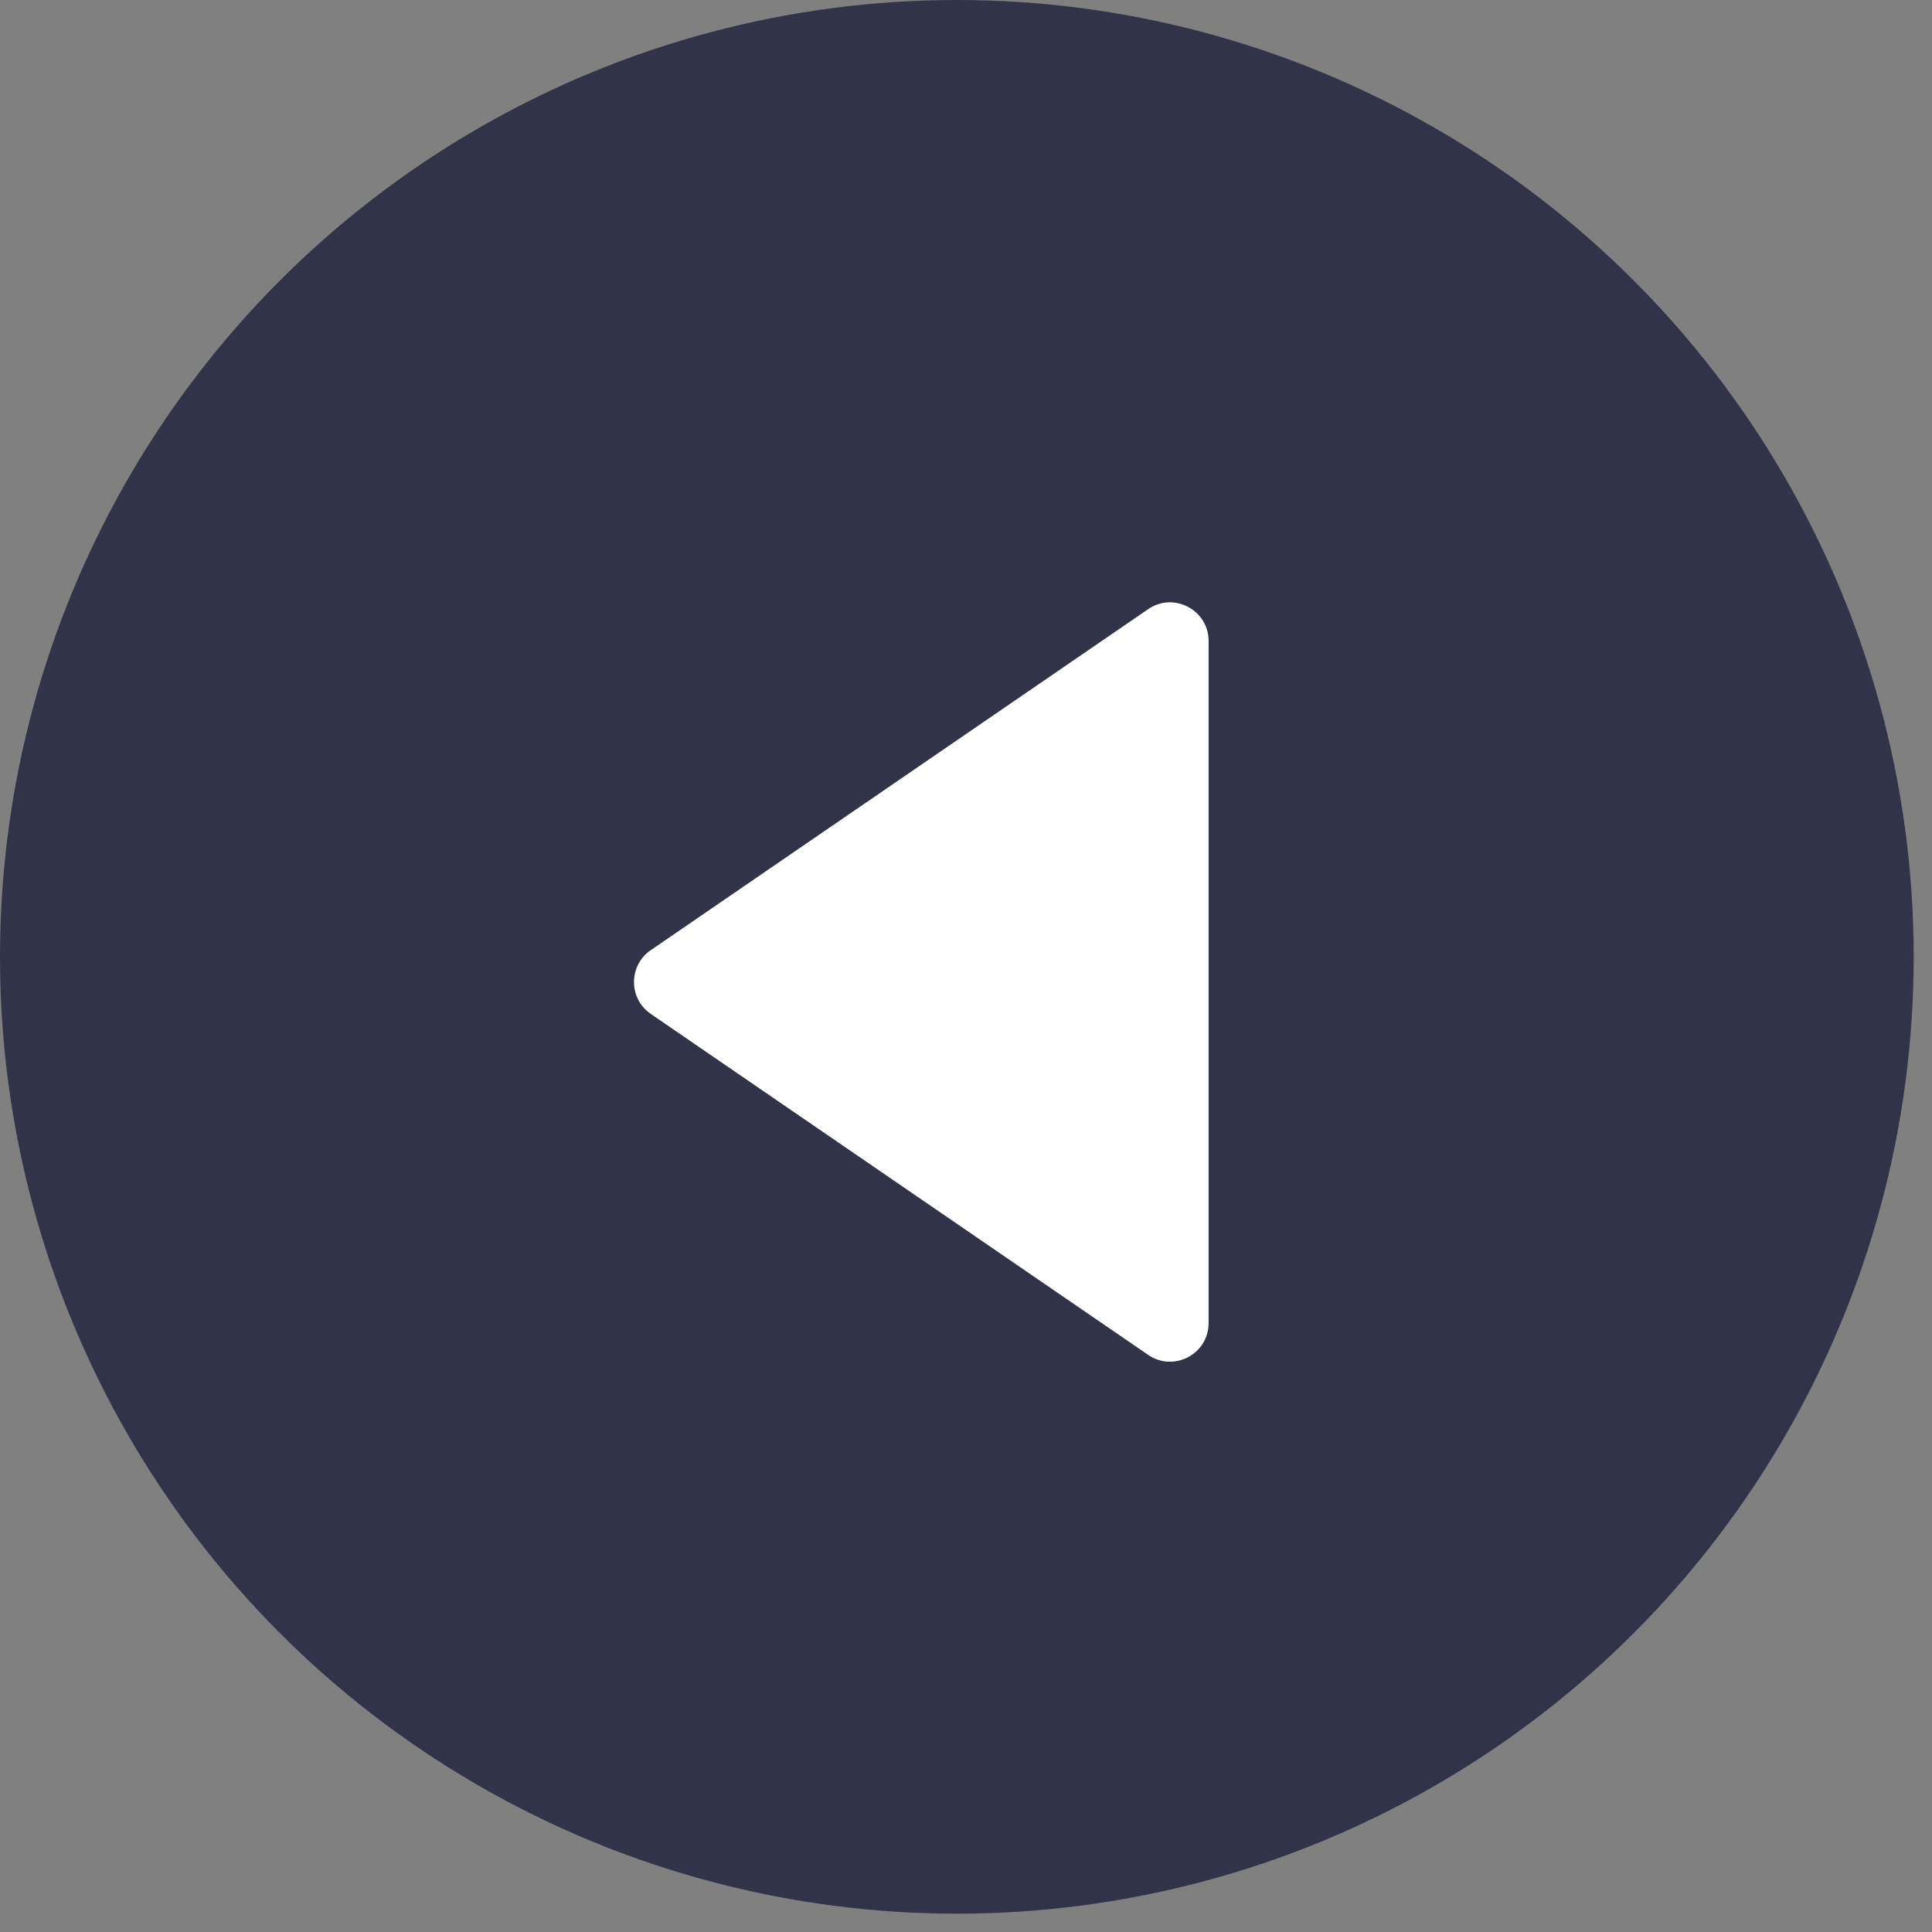
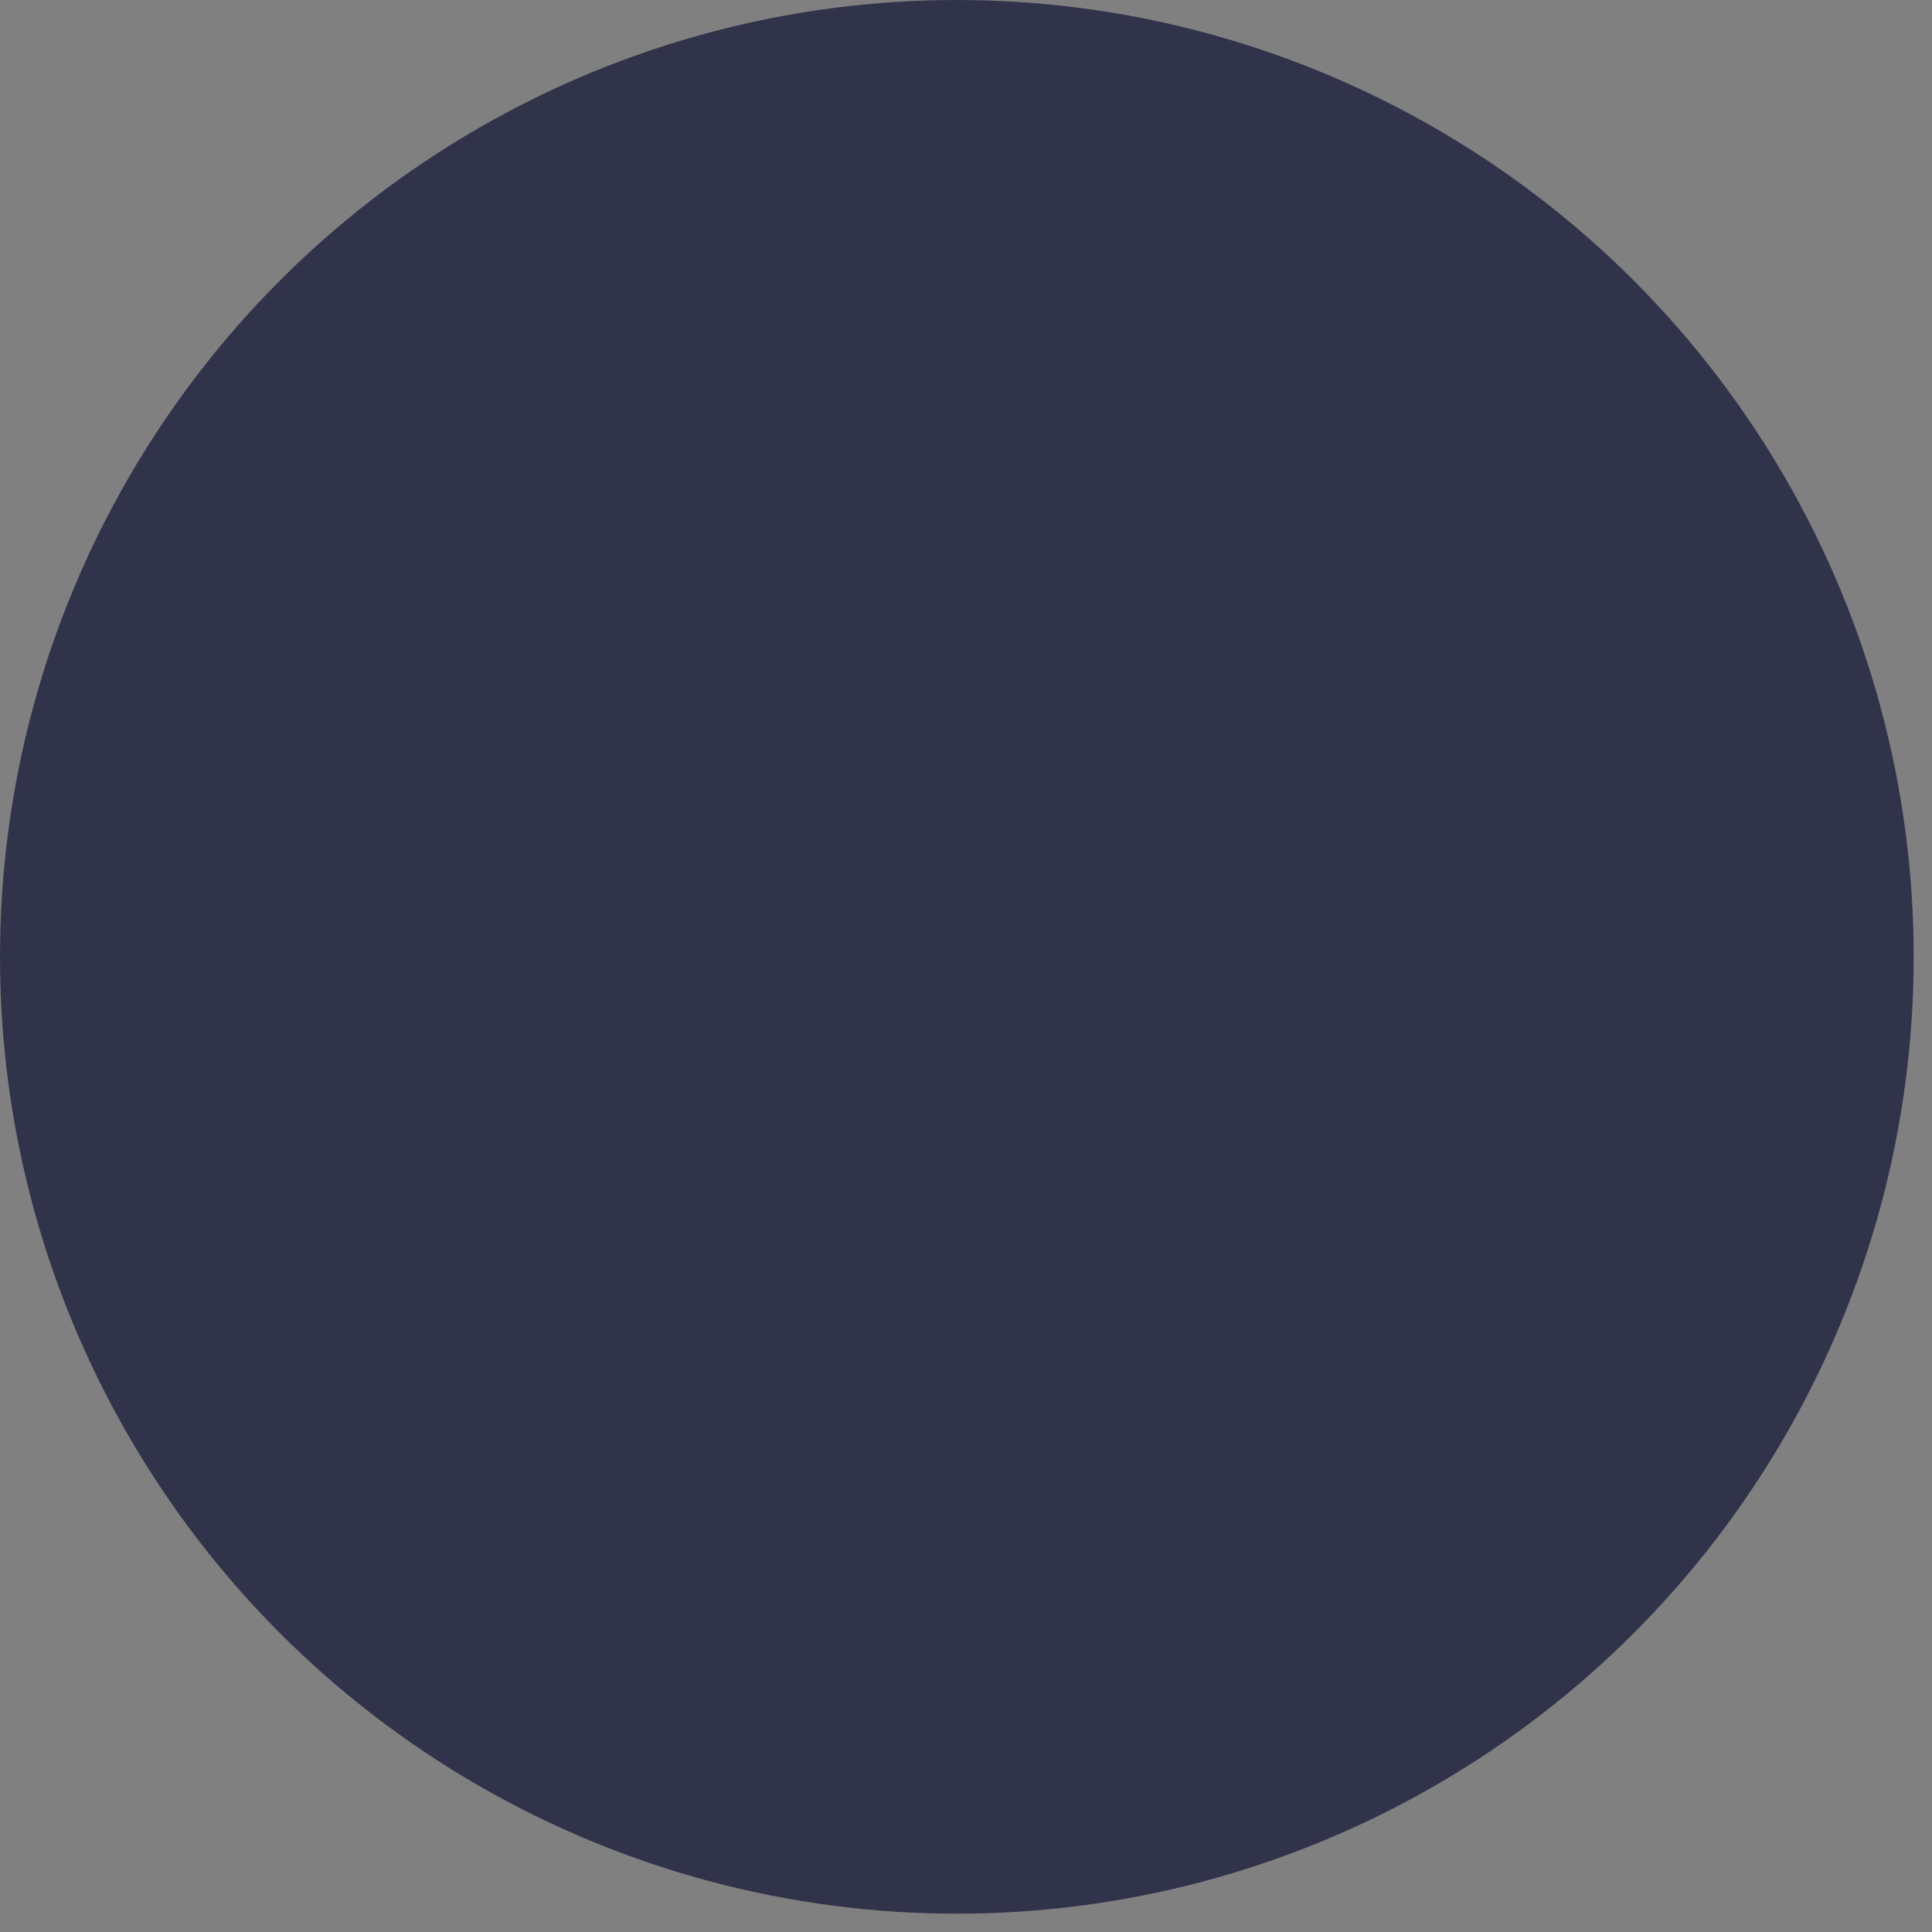
<svg xmlns="http://www.w3.org/2000/svg" width="50" height="50" viewBox="0 0 50 50" fill="none">
  <rect x="0" y="0" width="50" height="50" fill="#808080" stroke="none" />
  <circle cx="24.763" cy="24.763" r="24.763" transform="matrix(1 1.74846e-07 1.74846e-07 -1 0 49.526)" fill="#31334B" />
-   <path d="M16.842 24.59C16.263 24.987 16.263 25.842 16.842 26.24L29.714 35.064C30.377 35.519 31.279 35.044 31.279 34.24L31.279 16.59C31.279 15.786 30.377 15.31 29.714 15.765L16.842 24.59Z" fill="white" />
</svg>